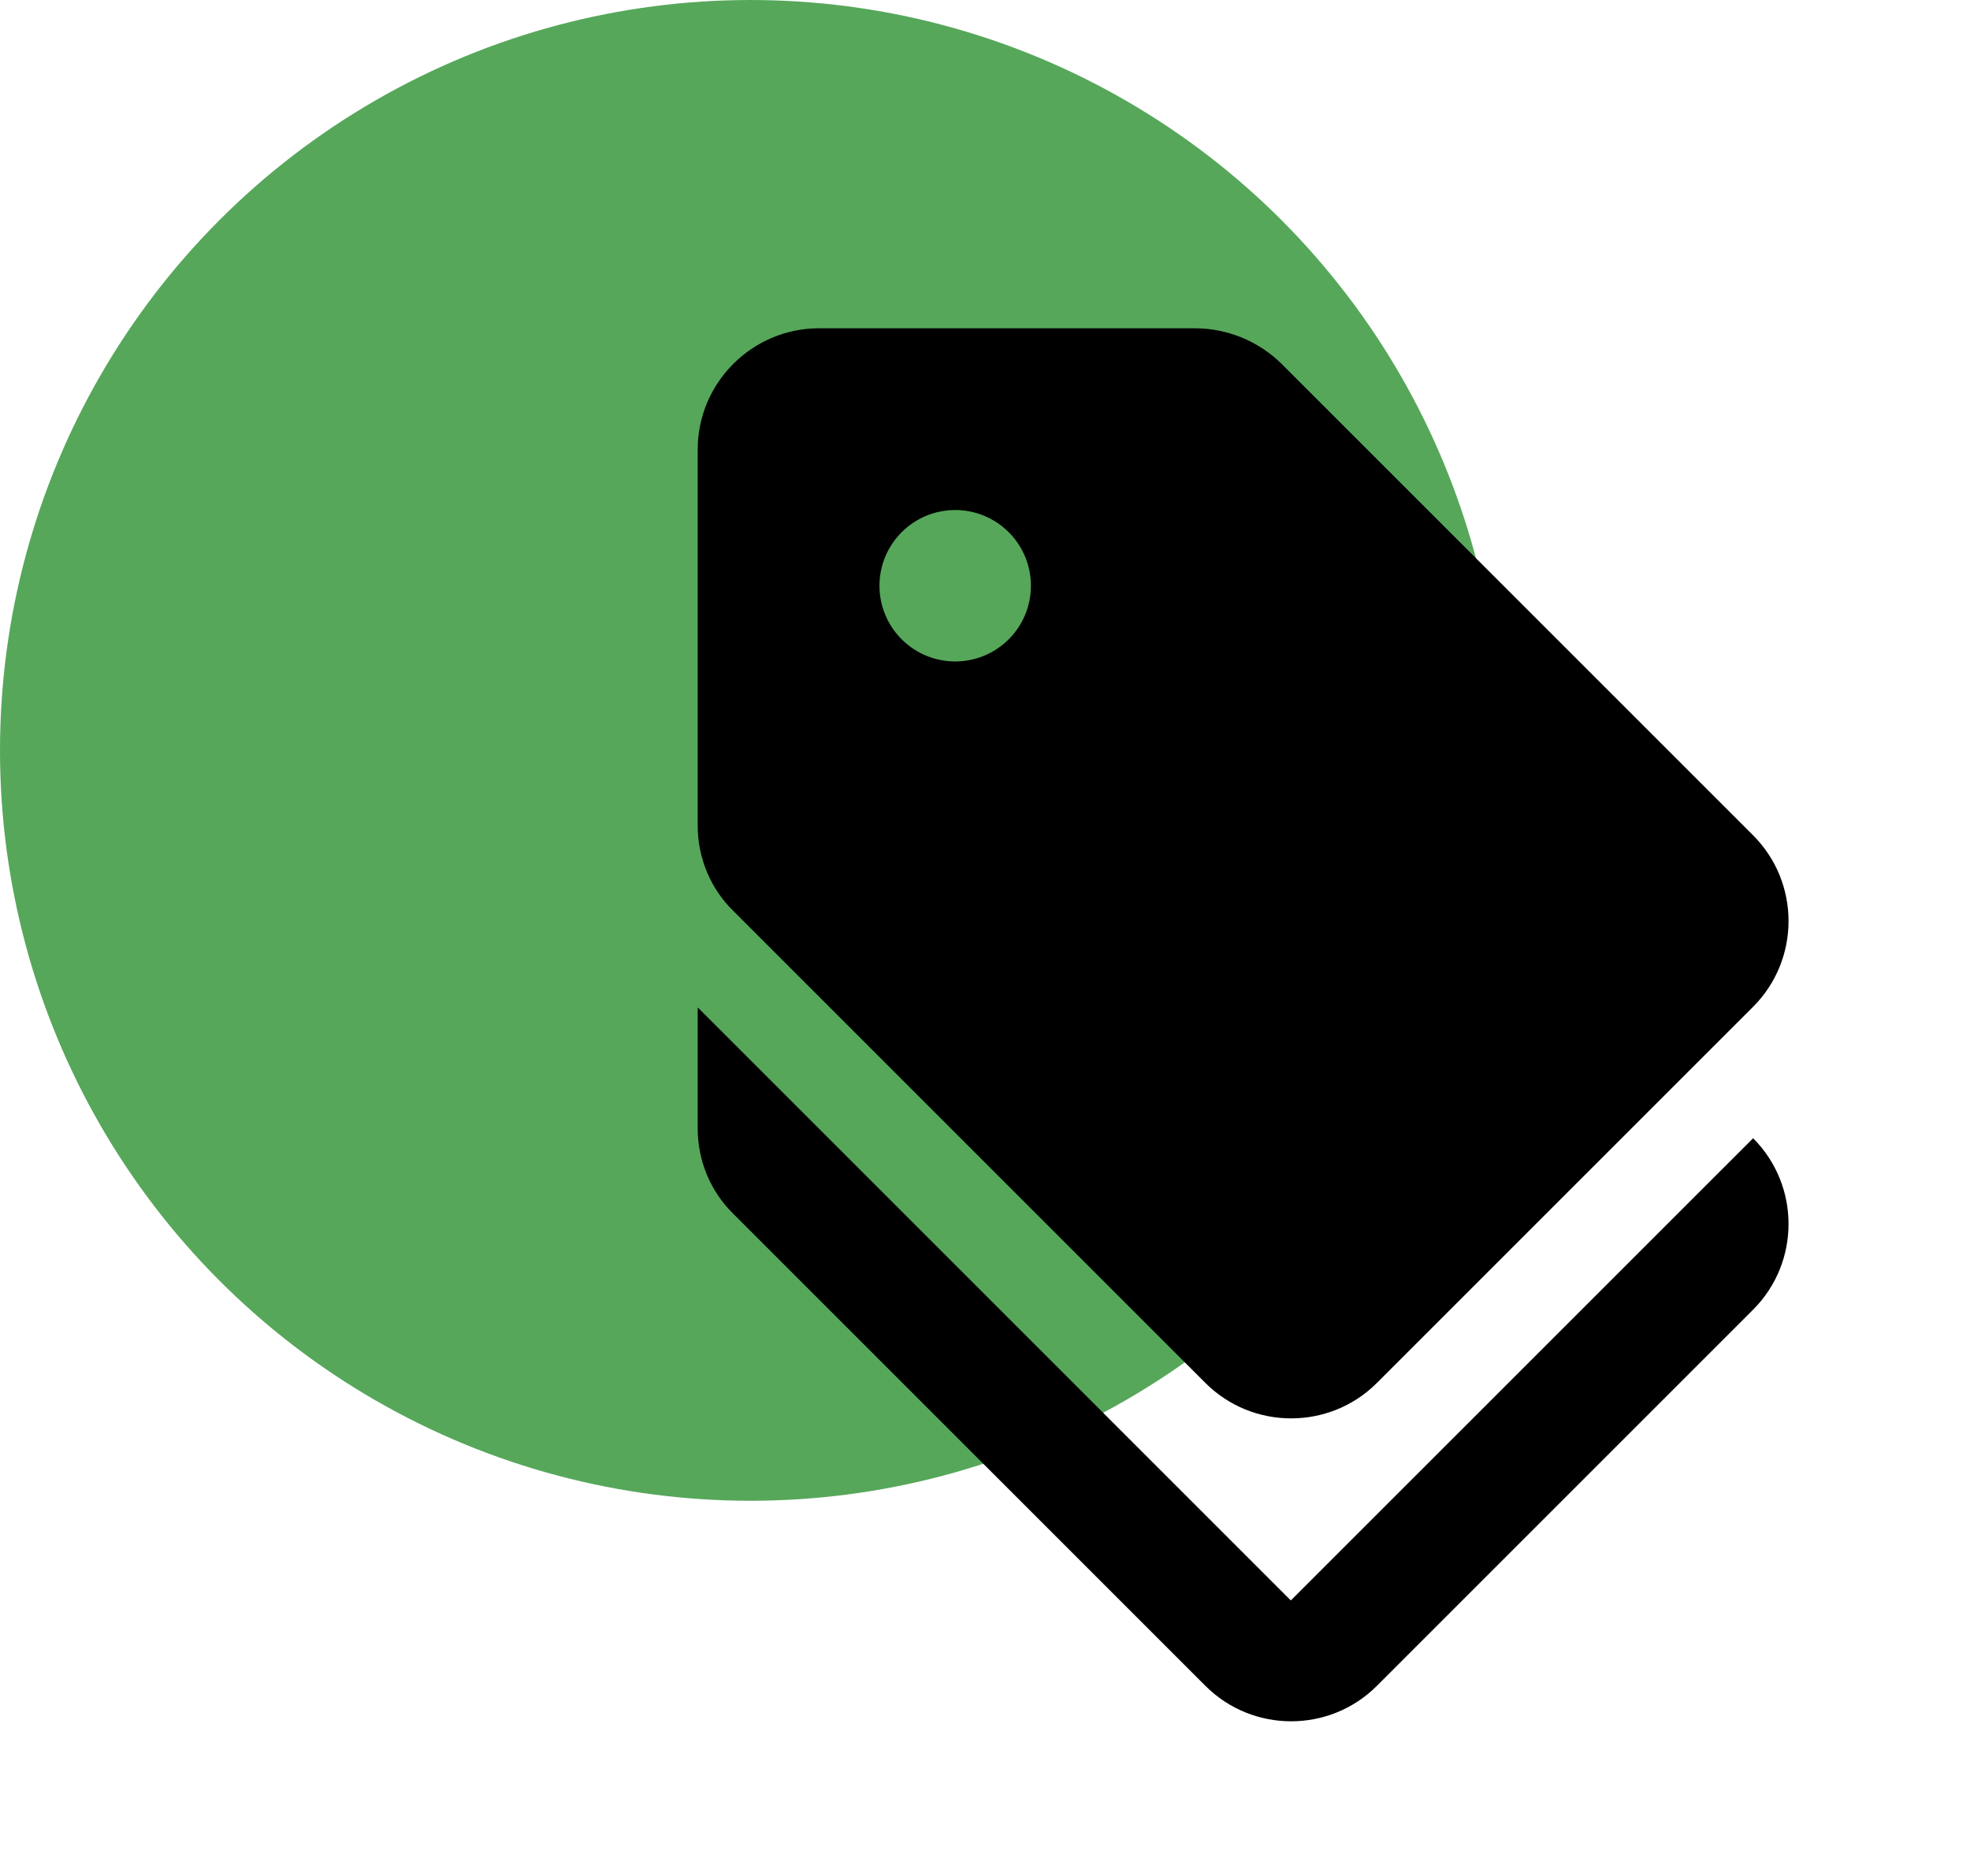
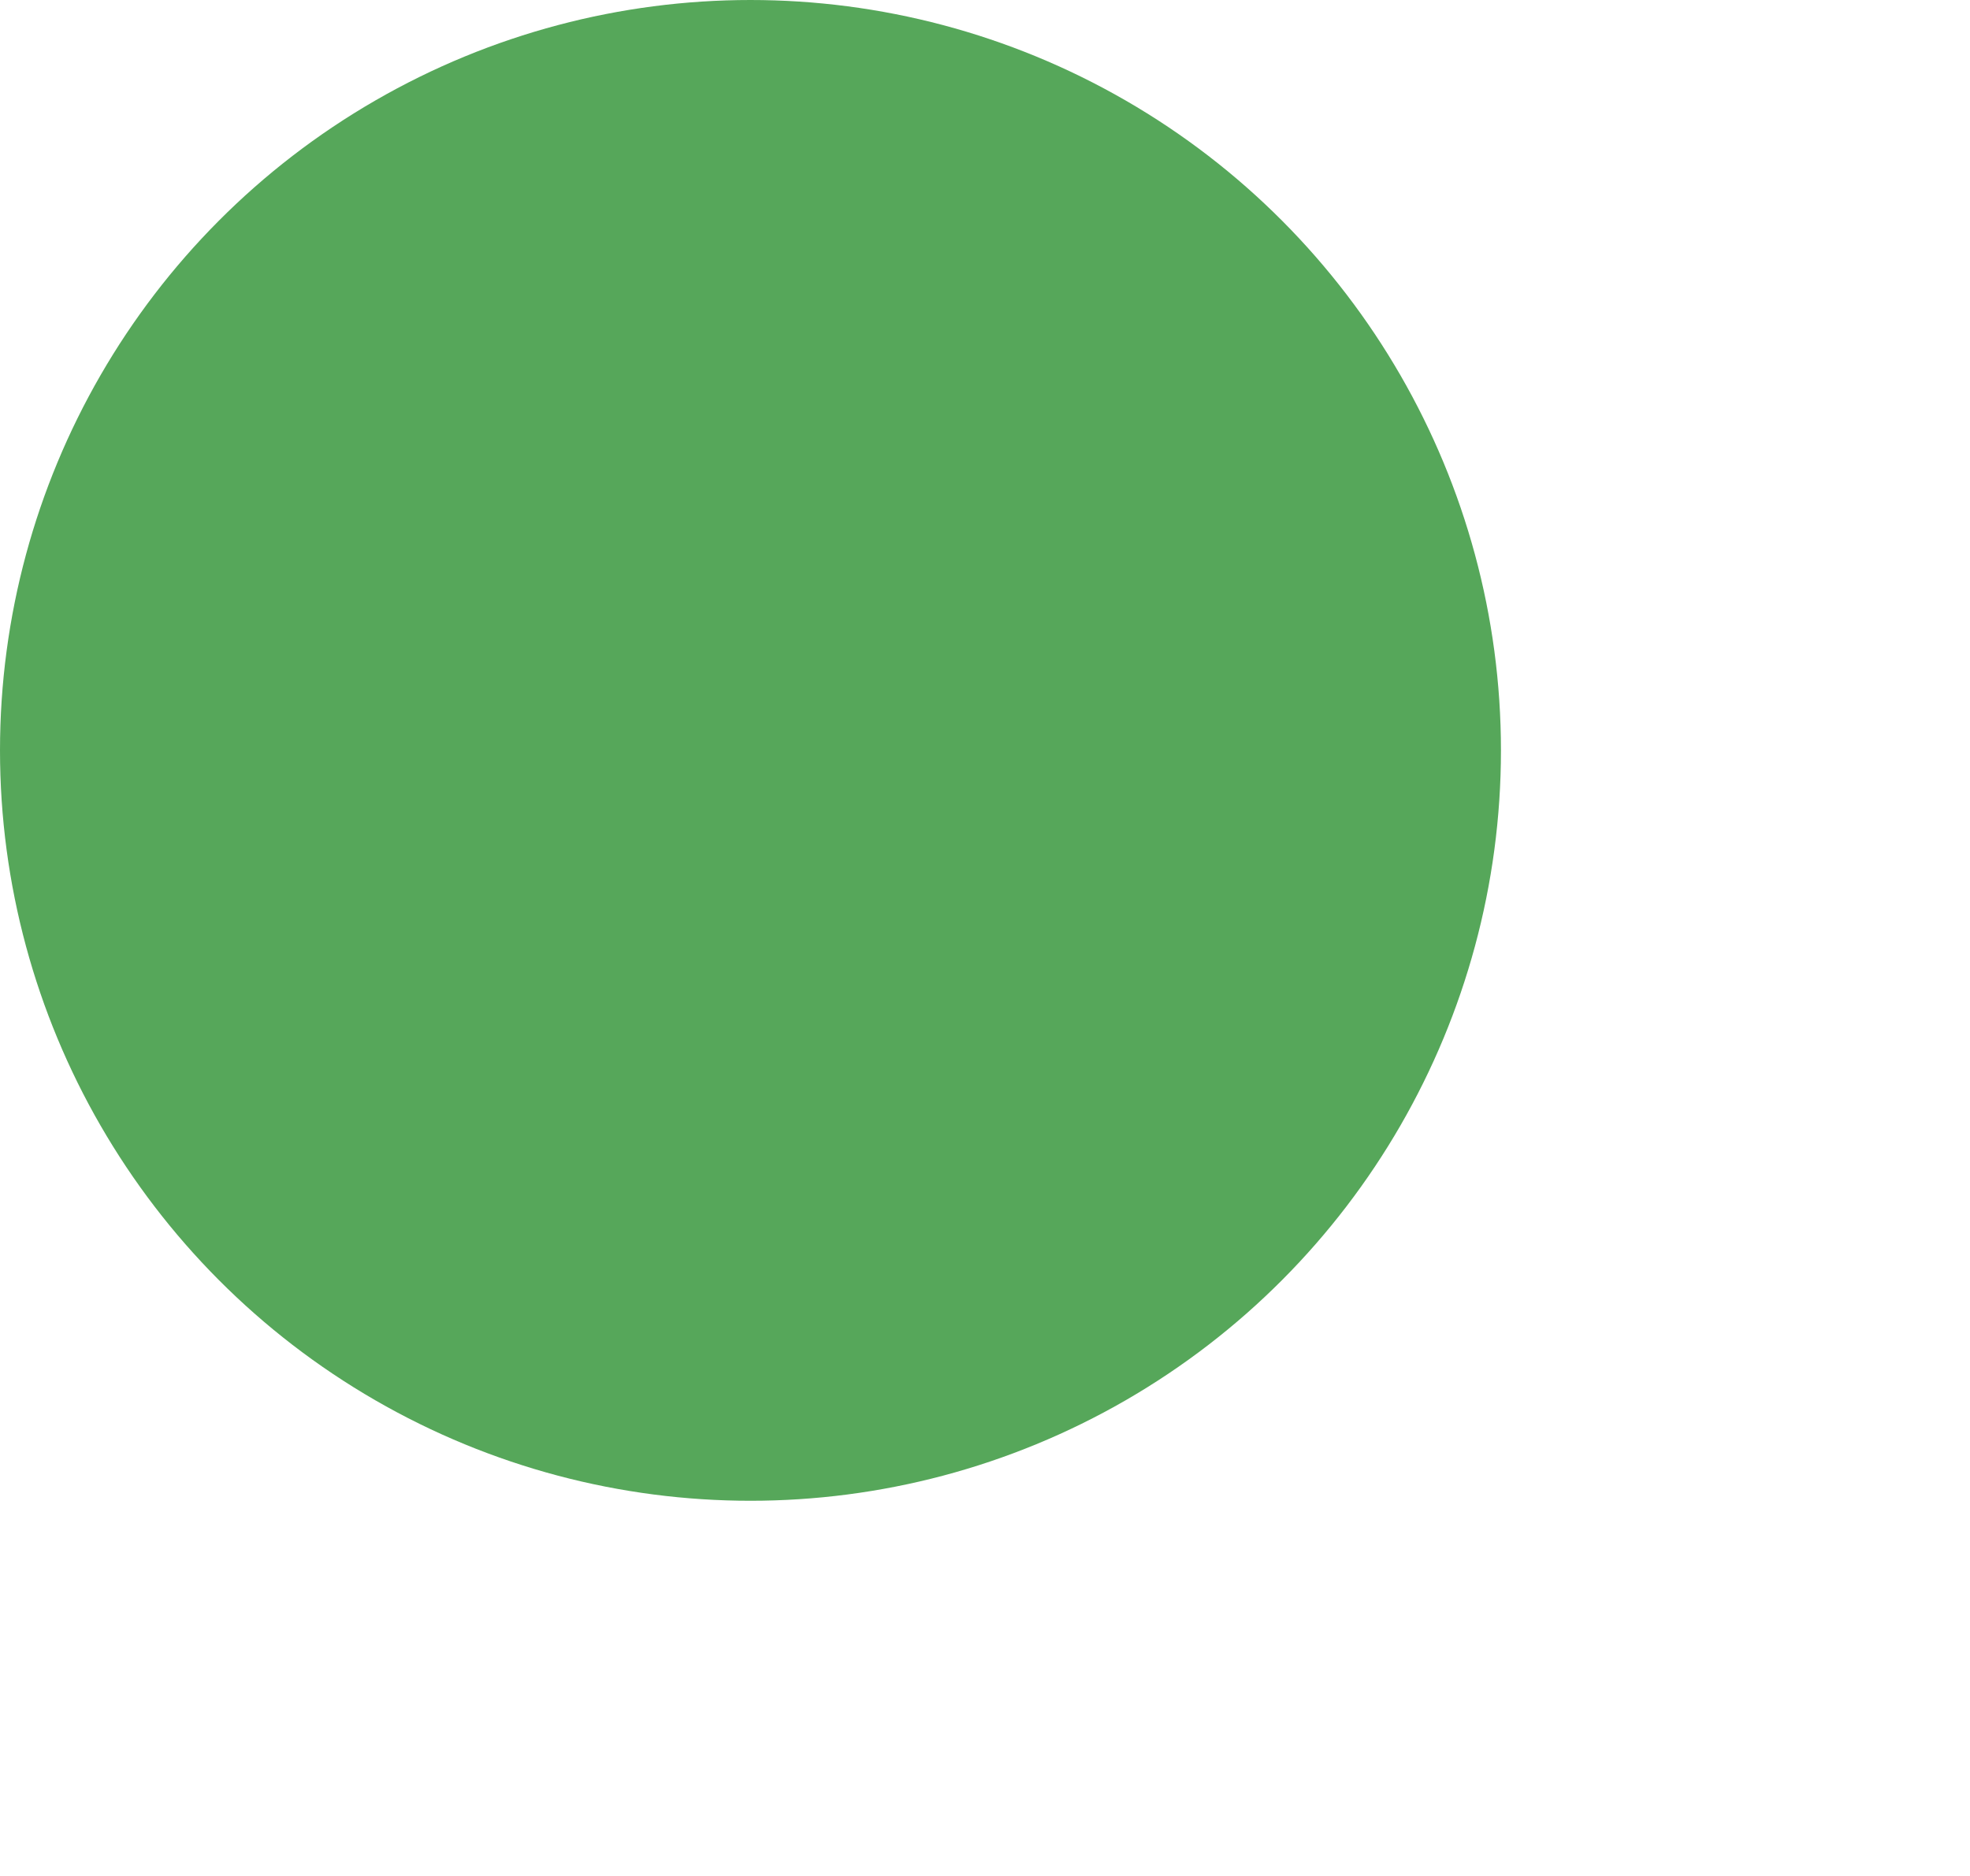
<svg xmlns="http://www.w3.org/2000/svg" width="42" height="40" viewBox="0 0 42 40" fill="none">
  <circle cx="16" cy="16" r="16" fill="#56A75A" />
  <g clip-path="url(#clip0_841_840)">
-     <path d="M27.52 34.125L14.875 21.48V24.063C14.875 24.747 15.146 25.406 15.637 25.884L25.699 35.946C26.707 36.954 28.347 36.954 29.355 35.946L37.376 27.925C38.383 26.918 38.383 25.277 37.376 24.27L27.52 34.125Z" fill="black" />
+     <path d="M27.52 34.125L14.875 21.48V24.063C14.875 24.747 15.146 25.406 15.637 25.884L25.699 35.946C26.707 36.954 28.347 36.954 29.355 35.946L37.376 27.925L27.52 34.125Z" fill="black" />
    <path d="M25.699 29.488C26.707 30.495 28.347 30.495 29.355 29.488L37.376 21.467C38.383 20.459 38.383 18.819 37.376 17.811L27.314 7.749C26.823 7.27 26.165 7.002 25.48 7H17.458C16.038 7 14.875 8.162 14.875 9.583V17.605C14.875 18.289 15.146 18.948 15.637 19.426L25.699 29.488ZM20.365 10.875C20.793 10.875 21.203 11.045 21.506 11.348C21.809 11.651 21.979 12.061 21.979 12.49C21.979 12.918 21.809 13.329 21.506 13.631C21.203 13.934 20.793 14.104 20.365 14.104C19.936 14.104 19.526 13.934 19.223 13.631C18.92 13.329 18.75 12.918 18.75 12.49C18.75 12.061 18.92 11.651 19.223 11.348C19.526 11.045 19.936 10.875 20.365 10.875Z" fill="black" />
  </g>
  <defs>
    <clipPath id="clip0_841_840">
-       <rect width="31" height="31" fill="white" transform="translate(11 7)" />
-     </clipPath>
+       </clipPath>
  </defs>
</svg>